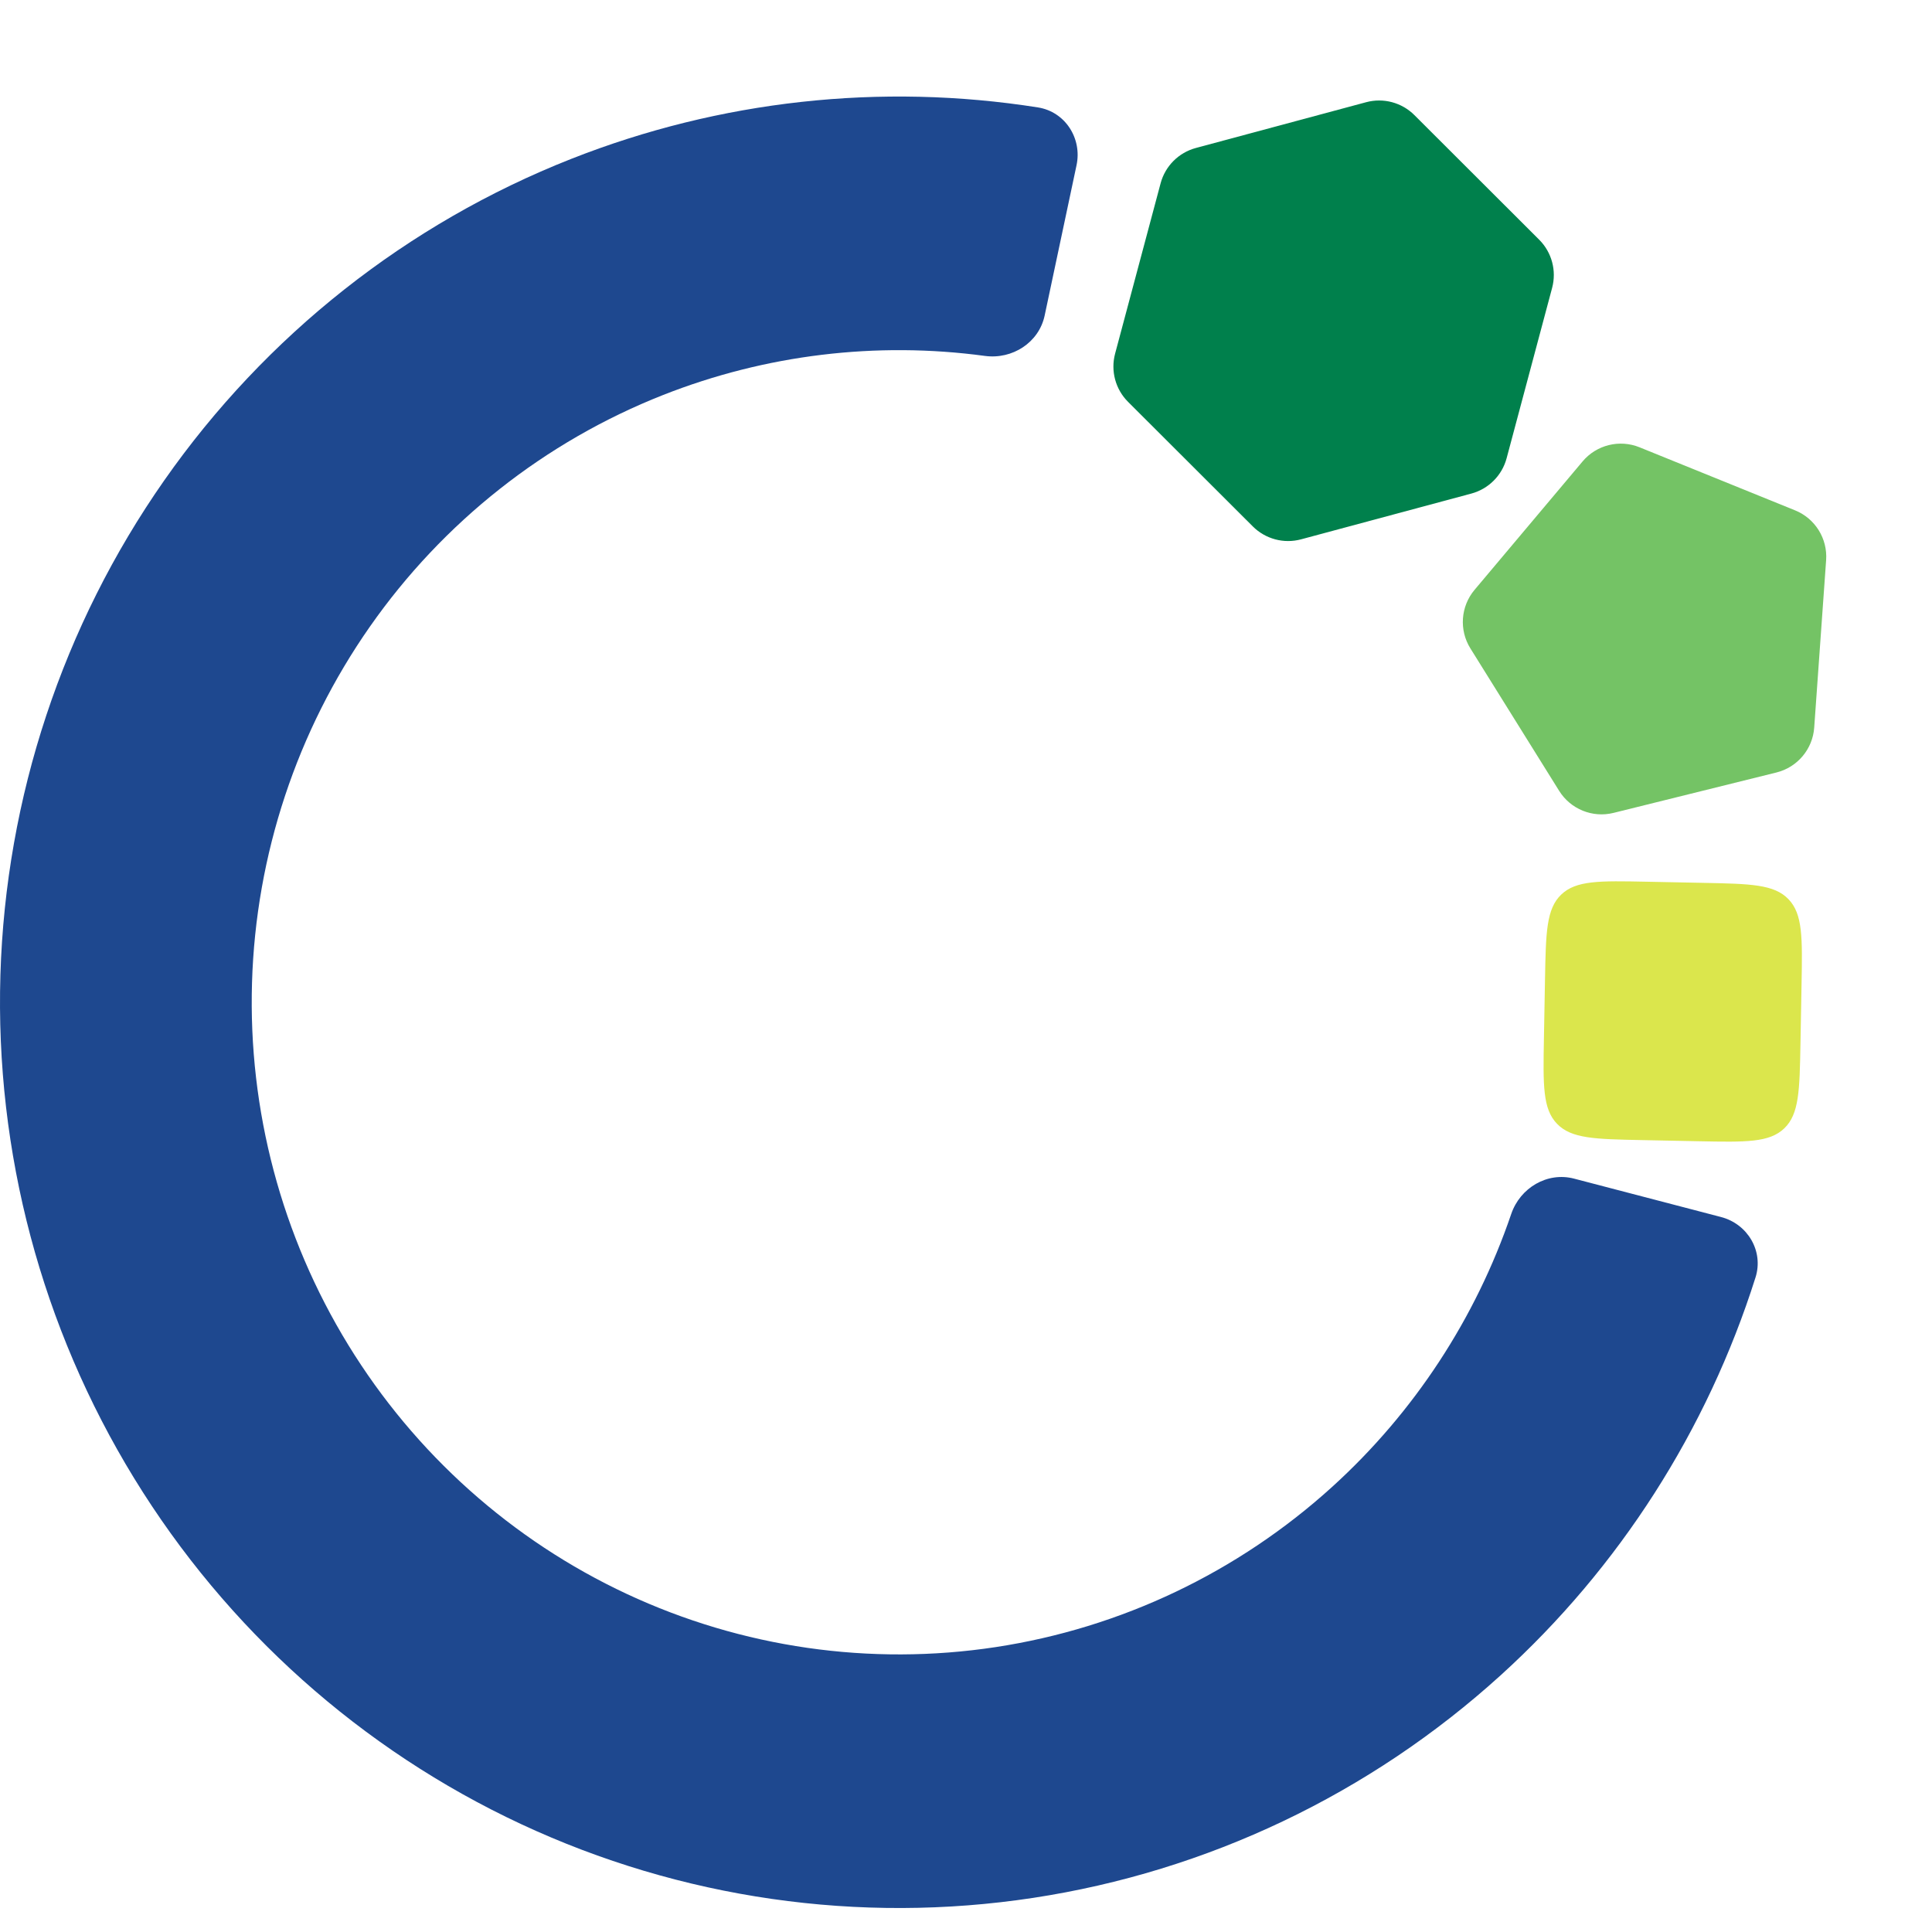
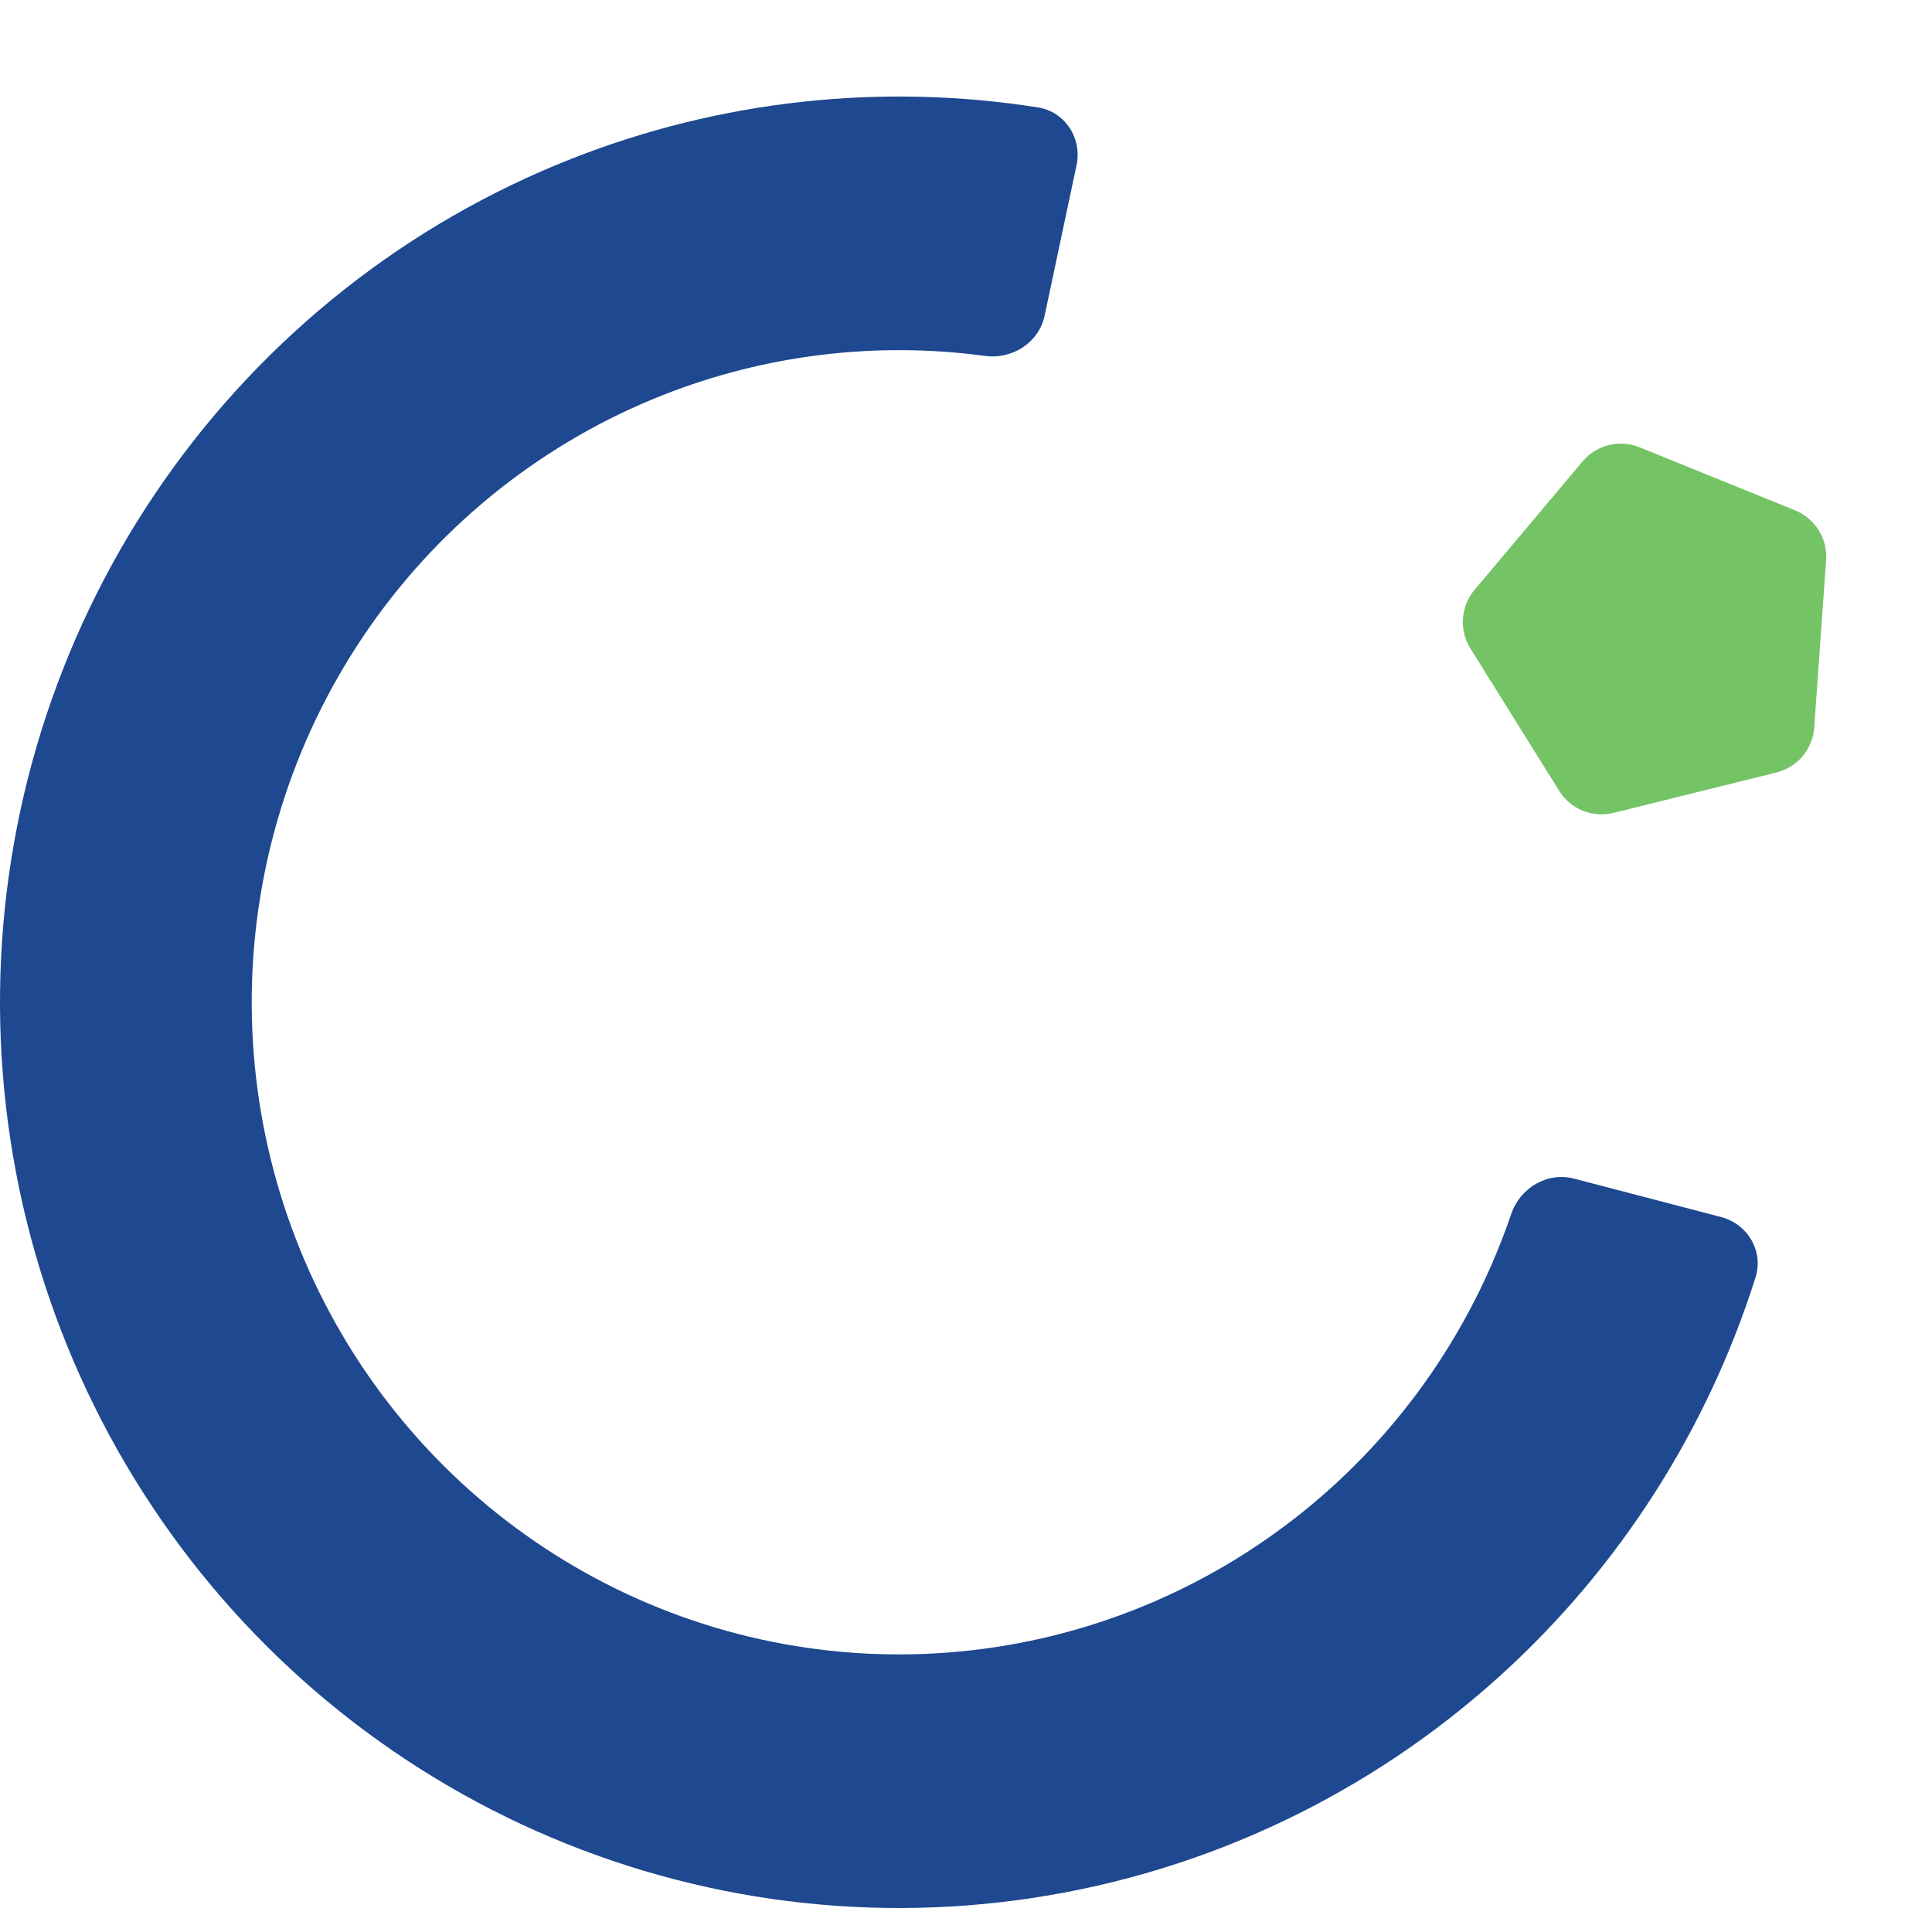
<svg xmlns="http://www.w3.org/2000/svg" version="1.1" width="1000" height="1000">
  <style>
    #light-icon {
      display: inline;
    }
    #dark-icon {
      display: none;
    }

    @media (prefers-color-scheme: dark) {
      #light-icon {
        display: none;
      }
      #dark-icon {
        display: inline;
      }
    }
  </style>
  <g id="light-icon">
    <svg version="1.1" width="1000" height="1000">
      <g>
        <g transform="matrix(2.584,0,0,2.584,0,11.628)">
          <svg version="1.1" width="387" height="378">
            <svg width="387" height="378" viewBox="0 0 387 378" fill="none">
              <path d="M344.751 239.284C350.081 240.677 353.308 246.128 351.646 251.38C341.967 281.964 324.385 309.475 300.628 331.044C274.415 354.842 241.841 370.357 206.951 375.662C172.062 380.967 136.394 375.829 104.378 360.884C72.362 345.94 45.409 321.849 26.867 291.604C8.326 261.358 -0.988 226.291 0.083 190.758C1.154 155.225 12.563 120.792 32.893 91.736C53.222 62.68 81.576 40.281 114.433 27.322C144.19 15.586 176.453 12.06 207.908 17.017C213.352 17.875 216.783 23.205 215.64 28.596L209.253 58.709C208.104 64.124 202.778 67.534 197.293 66.794C175.543 63.858 153.35 66.527 132.814 74.626C109.157 83.957 88.742 100.084 74.105 121.004C59.467 141.925 51.253 166.716 50.482 192.3C49.71 217.884 56.416 243.132 69.766 264.909C83.117 286.686 102.522 304.031 125.574 314.791C148.625 325.551 174.306 329.251 199.427 325.431C224.548 321.611 248.001 310.441 266.874 293.306C283.272 278.418 295.584 259.599 302.714 238.667C304.499 233.426 309.937 230.19 315.294 231.589L344.751 239.284Z" fill="#1E488F" />
              <g filter="url(#filter0_d_53_7)">
-                 <path d="M273.654 11.973C277.104 11.046 280.787 12.03 283.315 14.554L308.309 39.51C310.837 42.034 311.826 45.715 310.904 49.167L301.789 83.29C300.867 86.741 298.174 89.439 294.723 90.366L260.615 99.533C257.165 100.461 253.482 99.477 250.954 96.952L225.96 71.997C223.432 69.473 222.443 65.791 223.365 62.34L232.48 28.217C233.402 24.765 236.095 22.068 239.546 21.141L273.654 11.973Z" fill="#00804C" />
-               </g>
+                 </g>
              <g style="mix-blend-mode:darken" filter="url(#filter1_d_53_7)">
                <path d="M359.572 93.728C363.587 95.356 366.097 99.384 365.789 103.706L363.403 137.239C363.096 141.561 360.04 145.193 355.836 146.236L323.206 154.329C319.001 155.372 314.603 153.588 312.312 149.912L294.531 121.38C292.24 117.703 292.577 112.969 295.366 109.653L317.007 83.927C319.796 80.611 324.402 79.469 328.417 81.097L359.572 93.728Z" fill="#74C365" />
              </g>
              <g style="mix-blend-mode:plus-darker" filter="url(#filter2_d_53_7)">
-                 <path d="M328.894 219.872C319.468 219.682 314.755 219.587 311.88 216.6C309.005 213.613 309.091 208.899 309.263 199.473L309.477 187.711C309.649 178.284 309.735 173.571 312.717 170.701C315.698 167.832 320.412 167.926 329.838 168.116L341.233 168.345C350.66 168.534 355.373 168.629 358.248 171.617C361.123 174.604 361.037 179.317 360.865 188.744L360.651 200.506C360.479 209.932 360.393 214.646 357.411 217.515C354.429 220.385 349.716 220.29 340.29 220.101L328.894 219.872Z" fill="#DBE64C" />
-               </g>
+                 </g>
              <defs>
                <filter id="filter0_d_53_7" x="223.025" y="11.63" width="88.219" height="92.246" filterUnits="userSpaceOnUse" color-interpolation-filters="sRGB">
                  <feFlood flood-opacity="0" result="BackgroundImageFix" />
                  <feColorMatrix in="SourceAlpha" type="matrix" values="0 0 0 0 0 0 0 0 0 0 0 0 0 0 0 0 0 0 127 0" result="hardAlpha" />
                  <feOffset dy="4" />
                  <feComposite in2="hardAlpha" operator="out" />
                  <feColorMatrix type="matrix" values="0 0 0 0 0 0 0 0 0 0.502 0 0 0 0 0.298 0 0 0 1 0" />
                  <feBlend mode="normal" in2="BackgroundImageFix" result="effect1_dropShadow_53_7" />
                  <feBlend mode="normal" in="SourceGraphic" in2="effect1_dropShadow_53_7" result="shape" />
                </filter>
                <filter id="filter1_d_53_7" x="293.018" y="80.363" width="72.797" height="78.26" filterUnits="userSpaceOnUse" color-interpolation-filters="sRGB">
                  <feFlood flood-opacity="0" result="BackgroundImageFix" />
                  <feColorMatrix in="SourceAlpha" type="matrix" values="0 0 0 0 0 0 0 0 0 0 0 0 0 0 0 0 0 0 127 0" result="hardAlpha" />
                  <feOffset dy="4" />
                  <feComposite in2="hardAlpha" operator="out" />
                  <feColorMatrix type="matrix" values="0 0 0 0 0.455 0 0 0 0 0.765 0 0 0 0 0.396 0 0 0 1 0" />
                  <feBlend mode="normal" in2="BackgroundImageFix" result="effect1_dropShadow_53_7" />
                  <feBlend mode="normal" in="SourceGraphic" in2="effect1_dropShadow_53_7" result="shape" />
                </filter>
                <filter id="filter2_d_53_7" x="309.193" y="168.035" width="51.742" height="56.146" filterUnits="userSpaceOnUse" color-interpolation-filters="sRGB">
                  <feFlood flood-opacity="0" result="BackgroundImageFix" />
                  <feColorMatrix in="SourceAlpha" type="matrix" values="0 0 0 0 0 0 0 0 0 0 0 0 0 0 0 0 0 0 127 0" result="hardAlpha" />
                  <feOffset dy="4" />
                  <feComposite in2="hardAlpha" operator="out" />
                  <feColorMatrix type="matrix" values="0 0 0 0 0.859 0 0 0 0 0.902 0 0 0 0 0.298 0 0 0 1 0" />
                  <feBlend mode="normal" in2="BackgroundImageFix" result="effect1_dropShadow_53_7" />
                  <feBlend mode="normal" in="SourceGraphic" in2="effect1_dropShadow_53_7" result="shape" />
                </filter>
              </defs>
            </svg>
          </svg>
        </g>
      </g>
    </svg>
  </g>
  <g id="dark-icon">
    <svg version="1.1" width="1000" height="1000">
      <g>
        <g transform="matrix(2.639,0,0,2.639,0,11.873)">
          <svg version="1.1" width="379" height="370">
            <svg width="379" height="370" viewBox="0 0 379 370" fill="none">
              <path d="M336.819 233.872C342.149 235.264 345.376 240.716 343.708 245.966C334.231 275.78 317.069 302.598 293.899 323.634C268.273 346.899 236.428 362.067 202.319 367.253C168.21 372.44 133.341 367.416 102.041 352.807C70.742 338.197 44.393 314.645 26.266 285.077C8.139 255.508 -0.966 221.226 0.081 186.488C1.128 151.751 12.282 118.088 32.156 89.683C52.031 61.277 79.75 39.38 111.872 26.71C140.893 15.264 172.353 11.807 203.034 16.602C208.479 17.453 211.91 22.783 210.766 28.174L204.615 57.176C203.467 62.59 198.141 66 192.654 65.269C171.463 62.447 149.847 65.065 129.841 72.956C106.713 82.078 86.755 97.844 72.446 118.296C58.136 138.748 50.106 162.985 49.352 187.996C48.598 213.007 55.154 237.69 68.205 258.98C81.256 280.269 100.228 297.226 122.763 307.745C145.298 318.264 170.405 321.881 194.963 318.147C219.521 314.413 242.45 303.492 260.9 286.741C276.876 272.237 288.884 253.915 295.865 233.538C297.66 228.3 303.097 225.063 308.454 226.462L336.819 233.872Z" fill="#F6F7ED" />
              <g filter="url(#filter0_i_53_13)">
-                 <path d="M267.403 11.739C270.854 10.812 274.536 11.796 277.065 14.32L301.316 38.534C303.844 41.058 304.833 44.74 303.911 48.191L295.067 81.3C294.145 84.752 291.451 87.45 288.001 88.377L254.905 97.272C251.455 98.199 247.772 97.215 245.244 94.691L220.993 70.477C218.465 67.952 217.476 64.271 218.398 60.819L227.242 27.71C228.164 24.259 230.858 21.561 234.308 20.634L267.403 11.739Z" fill="#00804C" />
-               </g>
+                 </g>
              <g style="mix-blend-mode:darken" filter="url(#filter1_i_53_13)">
-                 <path d="M351.372 91.569C355.387 93.197 357.897 97.225 357.59 101.546L355.28 134.005C354.973 138.327 351.917 141.958 347.713 143.001L316.129 150.835C311.924 151.878 307.526 150.095 305.235 146.418L288.025 118.801C285.733 115.124 286.07 110.39 288.859 107.075L309.806 82.172C312.595 78.857 317.201 77.715 321.216 79.343L351.372 91.569Z" fill="#74C365" />
-               </g>
+                 </g>
              <g style="mix-blend-mode:plus-darker" filter="url(#filter2_i_53_13)">
-                 <path d="M321.98 214.959C312.554 214.769 307.841 214.675 304.966 211.687C302.091 208.7 302.177 203.987 302.349 194.56L302.542 183.956C302.714 174.53 302.8 169.817 305.782 166.947C308.763 164.078 313.476 164.172 322.903 164.362L333.148 164.568C342.574 164.757 347.287 164.852 350.162 167.839C353.037 170.827 352.951 175.54 352.779 184.966L352.586 195.57C352.414 204.997 352.329 209.71 349.347 212.58C346.365 215.449 341.652 215.354 332.226 215.165L321.98 214.959Z" fill="#DBE64C" />
+                 <path d="M321.98 214.959C312.554 214.769 307.841 214.675 304.966 211.687C302.091 208.7 302.177 203.987 302.349 194.56L302.542 183.956C302.714 174.53 302.8 169.817 305.782 166.947C308.763 164.078 313.476 164.172 322.903 164.362L333.148 164.568C342.574 164.757 347.287 164.852 350.162 167.839C353.037 170.827 352.951 175.54 352.779 184.966L352.586 195.57C352.414 204.997 352.329 209.71 349.347 212.58L321.98 214.959Z" fill="#DBE64C" />
              </g>
              <defs>
                <filter id="filter0_i_53_13" x="218.059" y="11.396" width="86.191" height="90.219" filterUnits="userSpaceOnUse" color-interpolation-filters="sRGB">
                  <feFlood flood-opacity="0" result="BackgroundImageFix" />
                  <feBlend mode="normal" in="SourceGraphic" in2="BackgroundImageFix" result="shape" />
                  <feColorMatrix in="SourceAlpha" type="matrix" values="0 0 0 0 0 0 0 0 0 0 0 0 0 0 0 0 0 0 127 0" result="hardAlpha" />
                  <feOffset dy="4" />
                  <feGaussianBlur stdDeviation="2" />
                  <feComposite in2="hardAlpha" operator="arithmetic" k2="-1" k3="1" />
                  <feColorMatrix type="matrix" values="0 0 0 0 0 0 0 0 0 0.502 0 0 0 0 0.298 0 0 0 1 0" />
                  <feBlend mode="normal" in2="shape" result="effect1_innerShadow_53_13" />
                </filter>
                <filter id="filter1_i_53_13" x="286.512" y="78.609" width="71.103" height="76.521" filterUnits="userSpaceOnUse" color-interpolation-filters="sRGB">
                  <feFlood flood-opacity="0" result="BackgroundImageFix" />
                  <feBlend mode="normal" in="SourceGraphic" in2="BackgroundImageFix" result="shape" />
                  <feColorMatrix in="SourceAlpha" type="matrix" values="0 0 0 0 0 0 0 0 0 0 0 0 0 0 0 0 0 0 127 0" result="hardAlpha" />
                  <feOffset dy="4" />
                  <feGaussianBlur stdDeviation="2" />
                  <feComposite in2="hardAlpha" operator="arithmetic" k2="-1" k3="1" />
                  <feColorMatrix type="matrix" values="0 0 0 0 0.455 0 0 0 0 0.765 0 0 0 0 0.396 0 0 0 1 0" />
                  <feBlend mode="normal" in2="shape" result="effect1_innerShadow_53_13" />
                </filter>
                <filter id="filter2_i_53_13" x="302.279" y="164.281" width="50.57" height="54.965" filterUnits="userSpaceOnUse" color-interpolation-filters="sRGB">
                  <feFlood flood-opacity="0" result="BackgroundImageFix" />
                  <feBlend mode="normal" in="SourceGraphic" in2="BackgroundImageFix" result="shape" />
                  <feColorMatrix in="SourceAlpha" type="matrix" values="0 0 0 0 0 0 0 0 0 0 0 0 0 0 0 0 0 0 127 0" result="hardAlpha" />
                  <feOffset dy="4" />
                  <feGaussianBlur stdDeviation="2" />
                  <feComposite in2="hardAlpha" operator="arithmetic" k2="-1" k3="1" />
                  <feColorMatrix type="matrix" values="0 0 0 0 0.859 0 0 0 0 0.902 0 0 0 0 0.298 0 0 0 1 0" />
                  <feBlend mode="normal" in2="shape" result="effect1_innerShadow_53_13" />
                </filter>
              </defs>
            </svg>
          </svg>
        </g>
      </g>
    </svg>
  </g>
</svg>